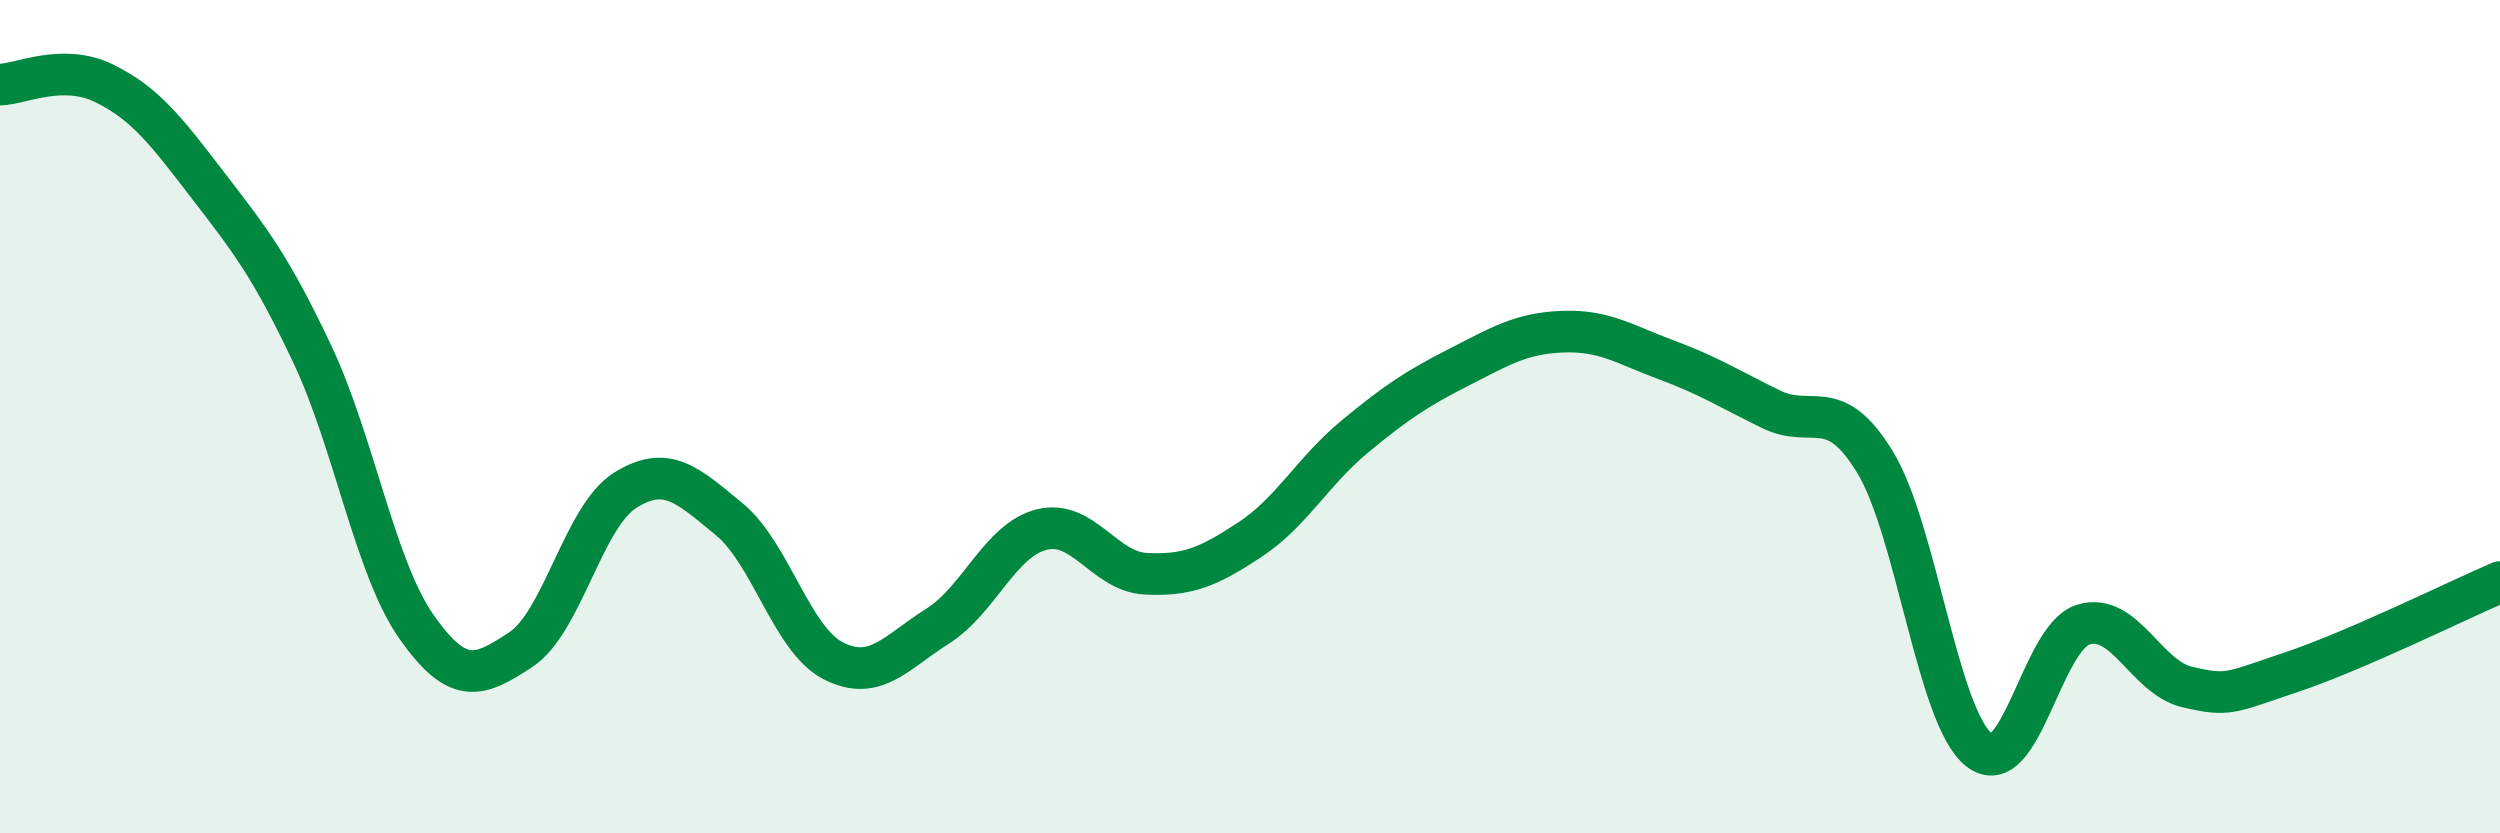
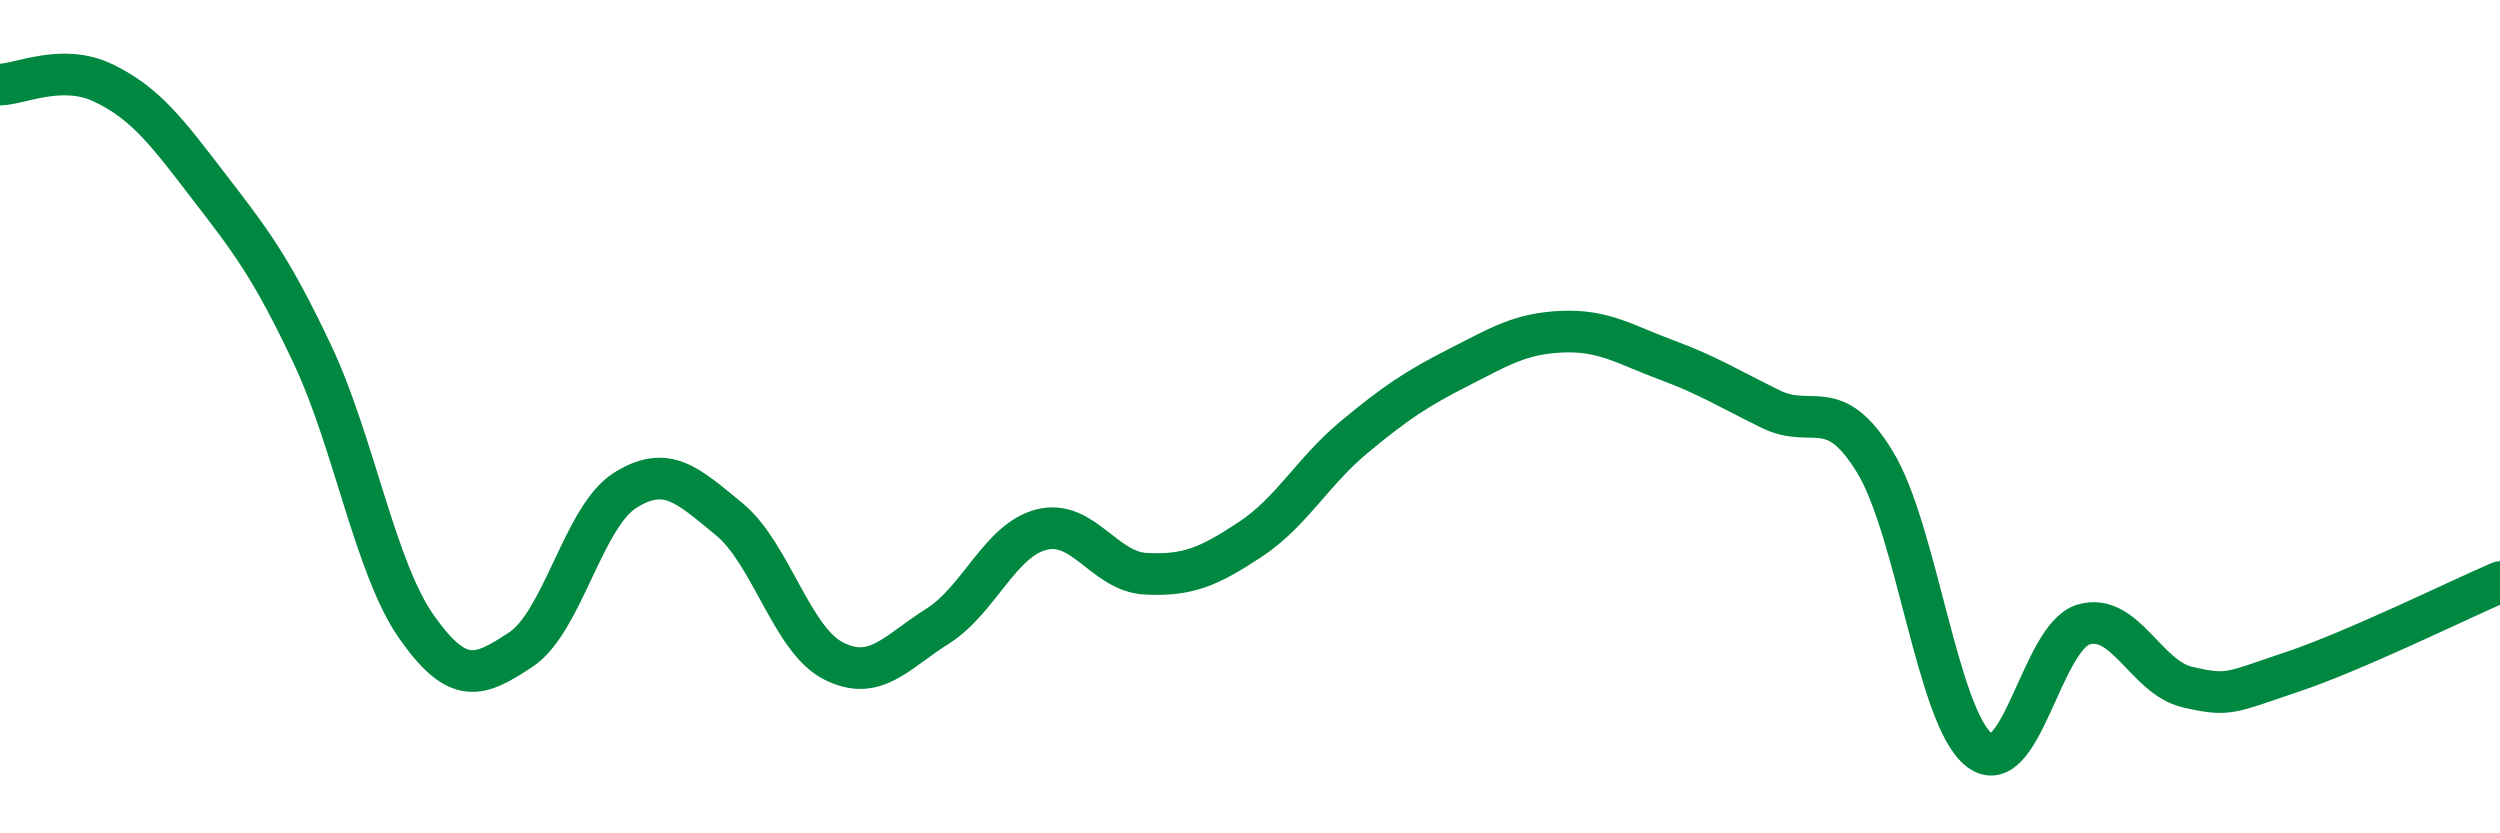
<svg xmlns="http://www.w3.org/2000/svg" width="60" height="20" viewBox="0 0 60 20">
-   <path d="M 0,2.03 C 0.5,2.02 1.5,1.51 2.5,2 C 3.5,2.49 4,3.16 5,4.46 C 6,5.76 6.5,6.39 7.5,8.51 C 8.5,10.63 9,13.63 10,15.05 C 11,16.47 11.5,16.25 12.5,15.59 C 13.5,14.93 14,12.4 15,11.77 C 16,11.14 16.5,11.64 17.5,12.46 C 18.5,13.28 19,15.35 20,15.86 C 21,16.37 21.5,15.66 22.5,15.03 C 23.5,14.4 24,12.96 25,12.71 C 26,12.46 26.5,13.72 27.5,13.77 C 28.5,13.82 29,13.61 30,12.95 C 31,12.29 31.5,11.32 32.5,10.49 C 33.5,9.66 34,9.33 35,8.82 C 36,8.31 36.5,8 37.5,7.96 C 38.5,7.92 39,8.27 40,8.64 C 41,9.01 41.5,9.33 42.5,9.82 C 43.5,10.31 44,9.45 45,11.09 C 46,12.73 46.5,17.22 47.5,18 C 48.5,18.78 49,15.29 50,14.99 C 51,14.69 51.5,16.26 52.5,16.49 C 53.5,16.72 53.5,16.63 55,16.13 C 56.5,15.63 59,14.4 60,13.97L60 20L0 20Z" fill="#008740" opacity="0.1" stroke-linecap="round" stroke-linejoin="round" />
  <path d="M 0,2.03 C 0.5,2.02 1.5,1.51 2.5,2 C 3.5,2.49 4,3.16 5,4.46 C 6,5.76 6.5,6.39 7.5,8.51 C 8.5,10.63 9,13.63 10,15.05 C 11,16.47 11.5,16.25 12.5,15.59 C 13.5,14.93 14,12.4 15,11.77 C 16,11.14 16.5,11.64 17.5,12.46 C 18.5,13.28 19,15.35 20,15.86 C 21,16.37 21.5,15.66 22.5,15.03 C 23.5,14.4 24,12.96 25,12.71 C 26,12.46 26.5,13.72 27.5,13.77 C 28.5,13.82 29,13.61 30,12.95 C 31,12.29 31.5,11.32 32.5,10.49 C 33.5,9.66 34,9.33 35,8.82 C 36,8.31 36.5,8 37.5,7.96 C 38.5,7.92 39,8.27 40,8.64 C 41,9.01 41.5,9.33 42.5,9.82 C 43.5,10.31 44,9.45 45,11.09 C 46,12.73 46.5,17.22 47.5,18 C 48.5,18.78 49,15.29 50,14.99 C 51,14.69 51.5,16.26 52.5,16.49 C 53.5,16.72 53.5,16.63 55,16.13 C 56.5,15.63 59,14.4 60,13.97" stroke="#008740" stroke-width="1" fill="none" stroke-linecap="round" stroke-linejoin="round" />
</svg>